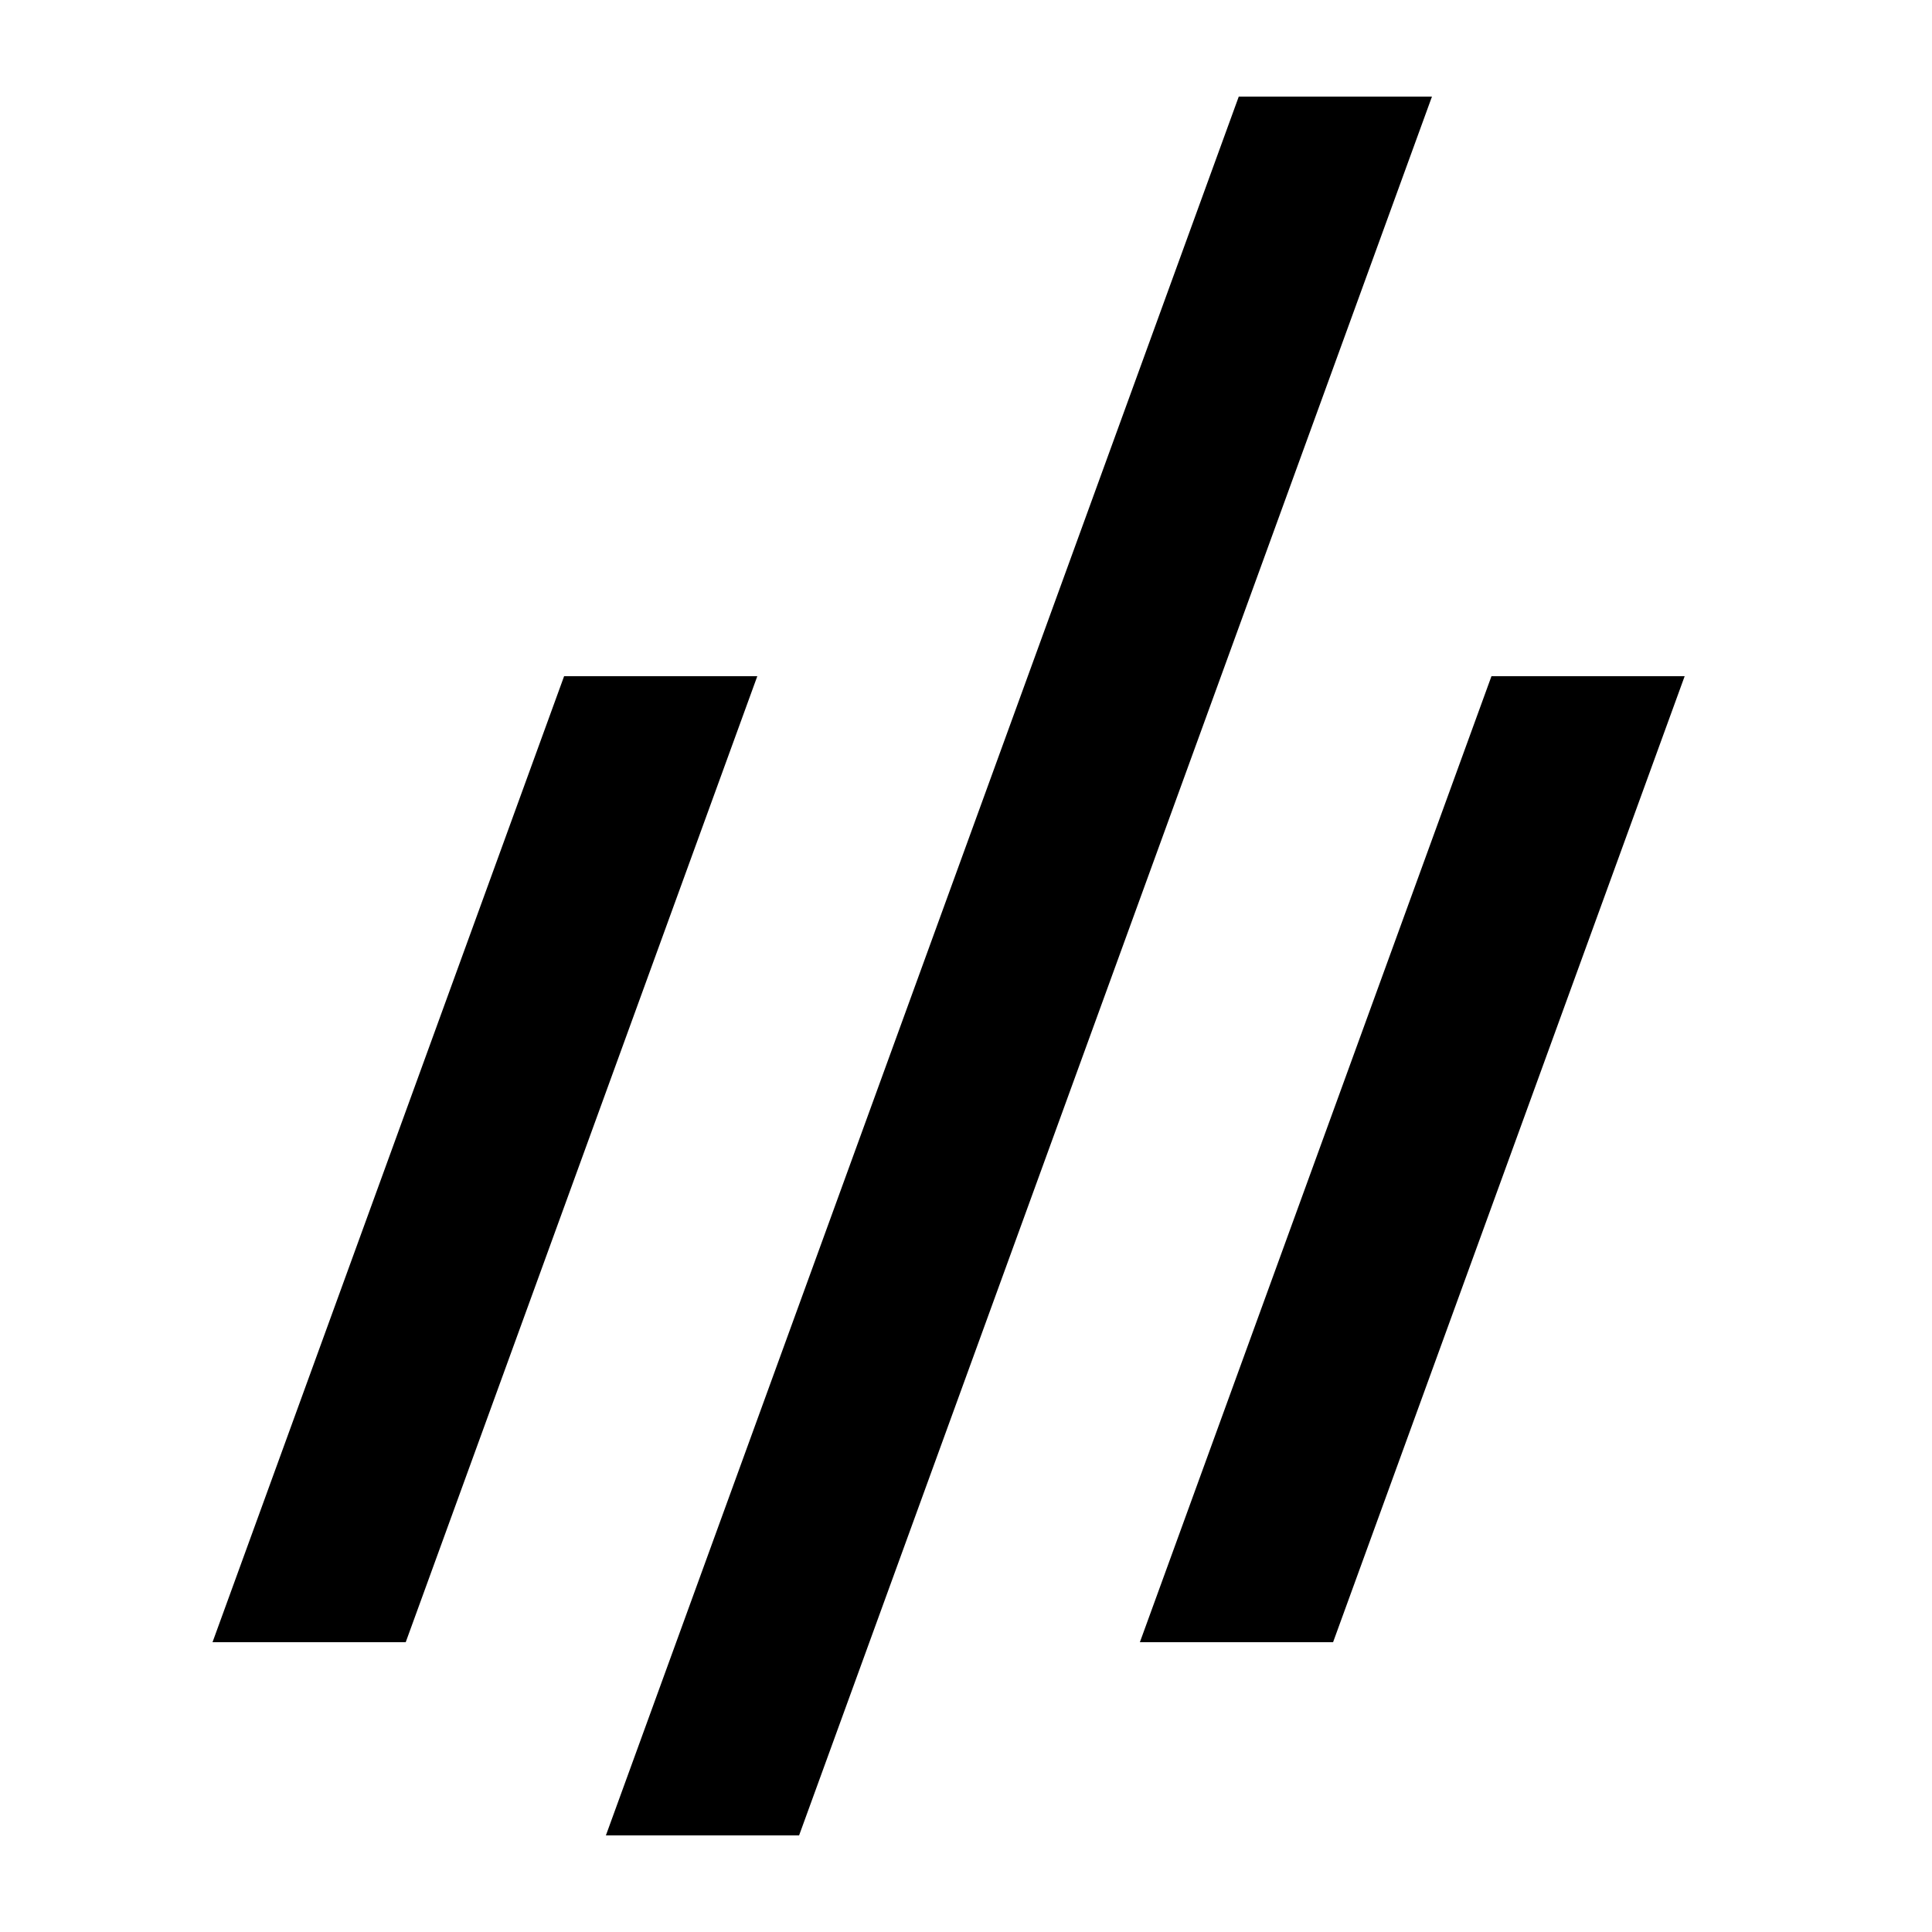
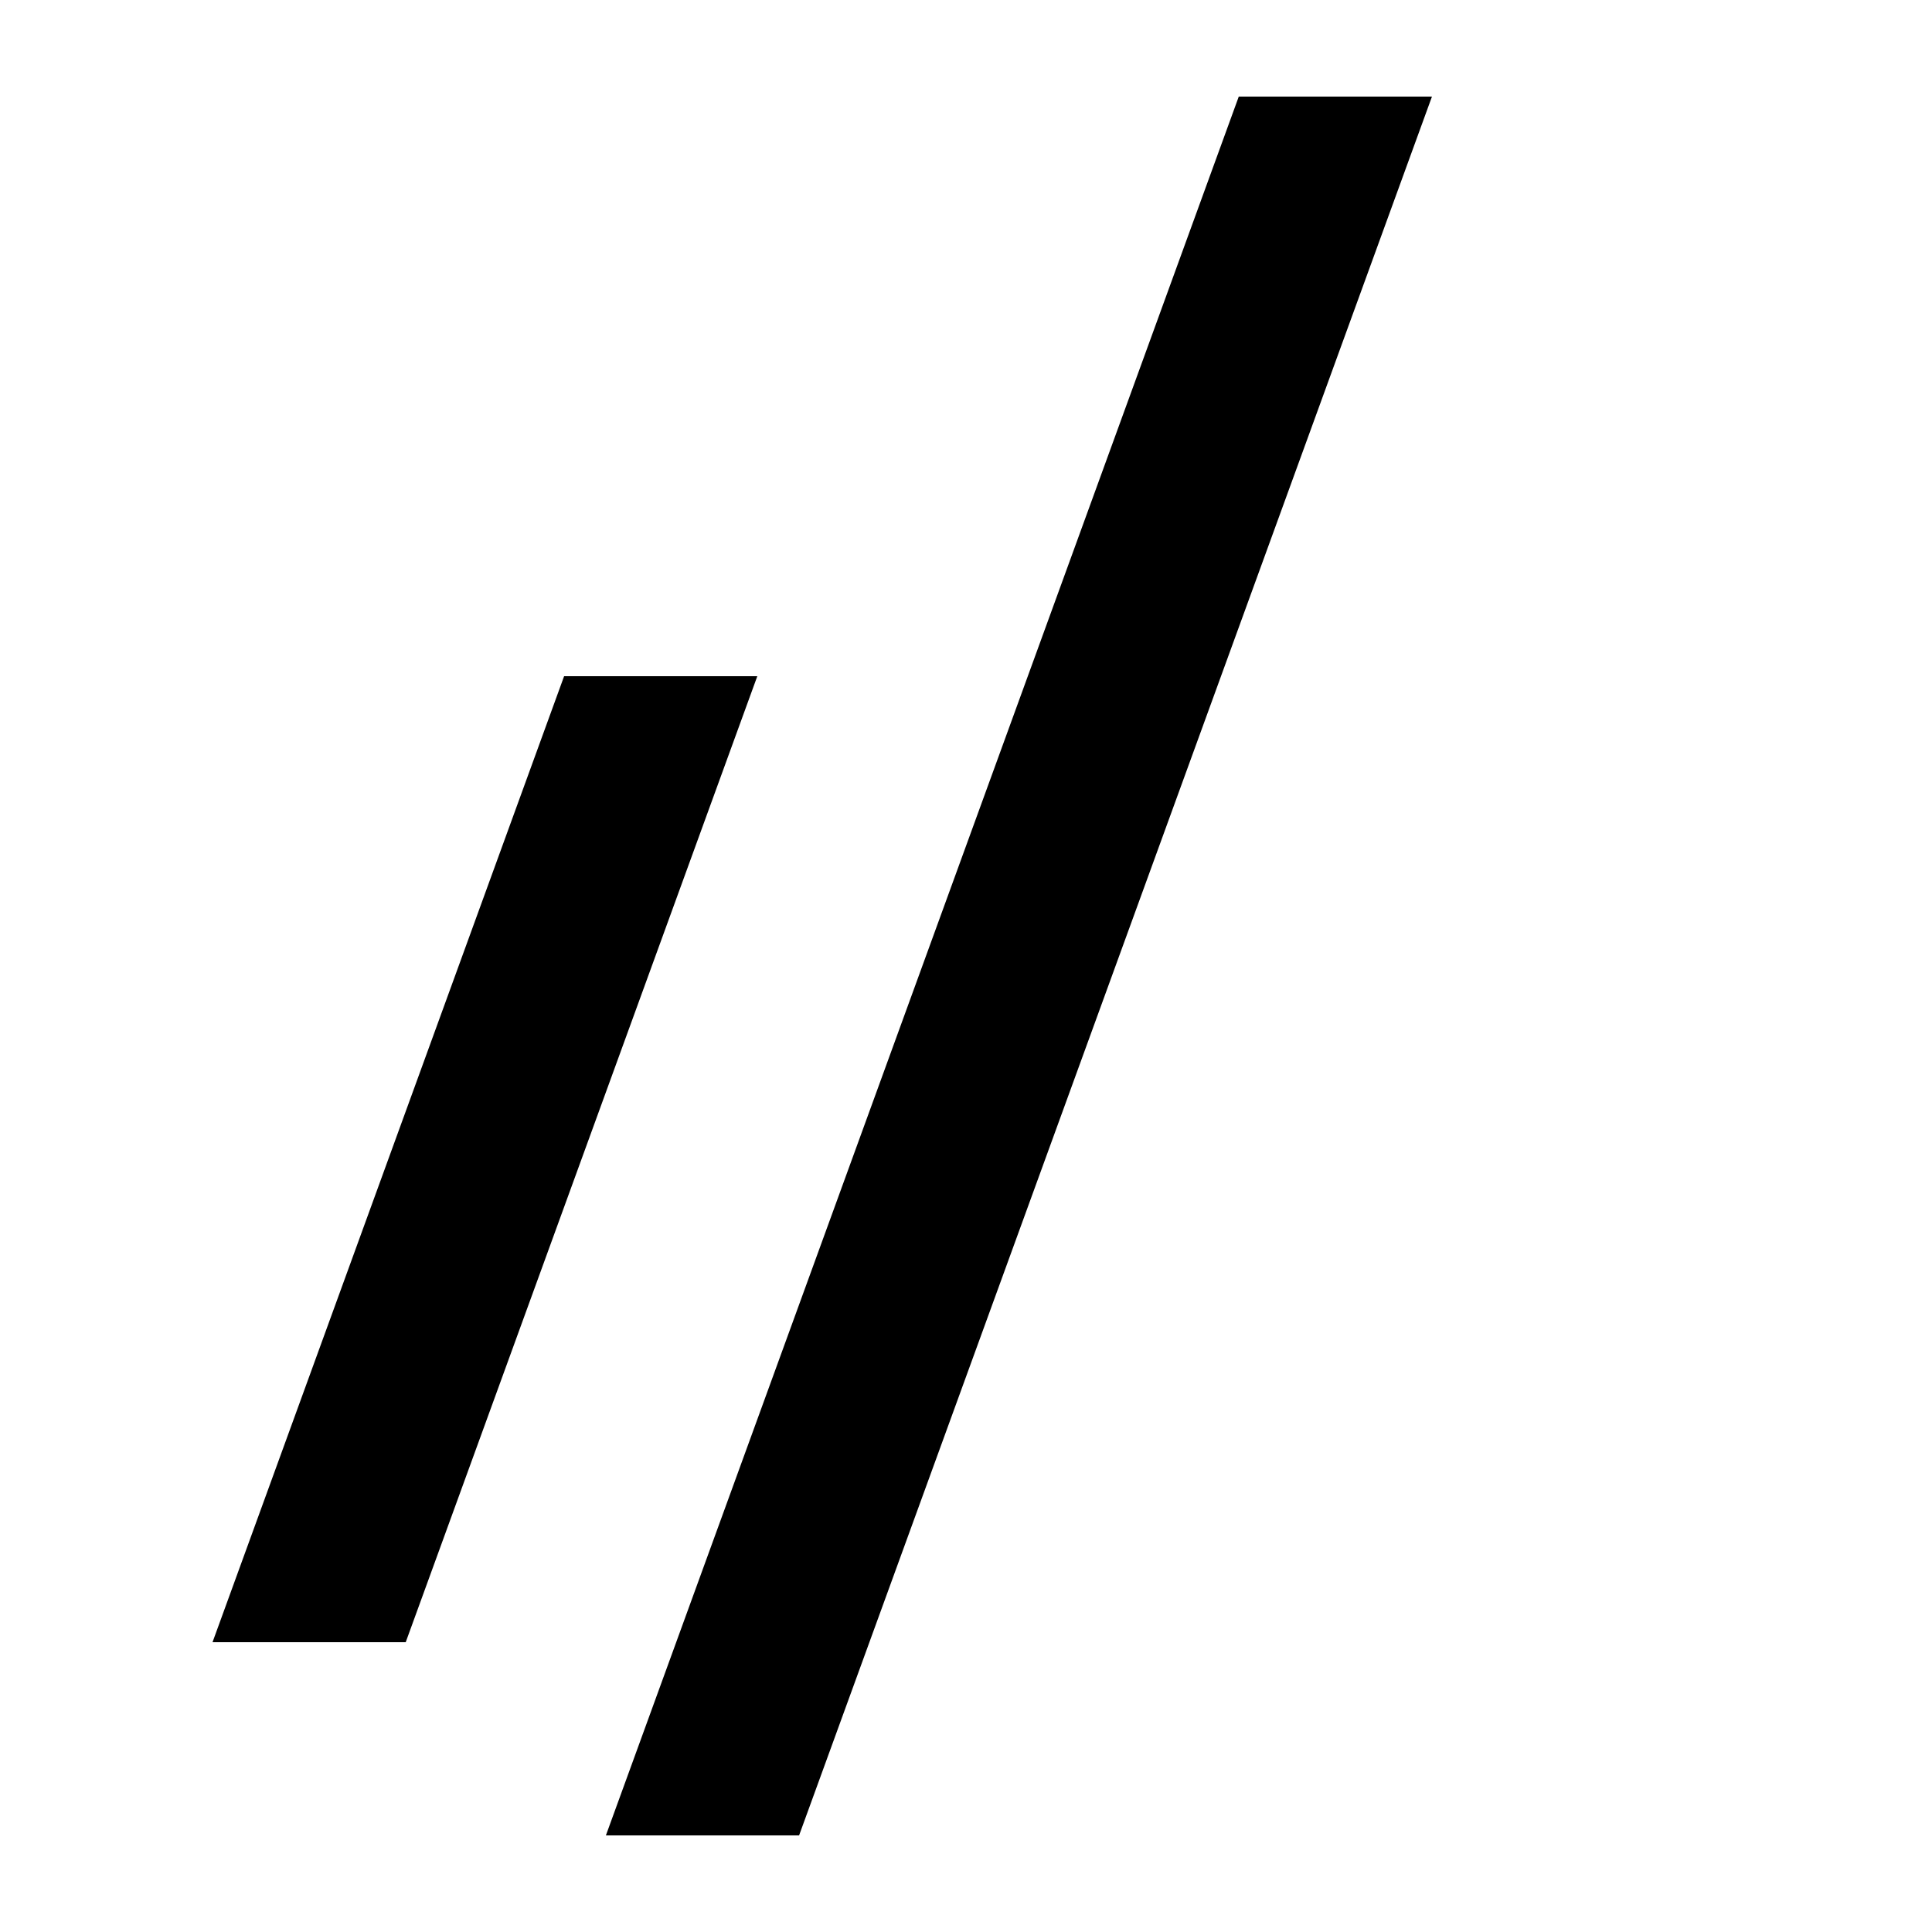
<svg xmlns="http://www.w3.org/2000/svg" version="1.1" id="milicon_icon" width="198px" height="198px" viewBox="0 0 100 100">
  <style>
    @media (prefers-color-scheme: dark) { :root { filter: invert(100%); } }
  </style>
  <path id="path01_i" d="m 29.198,35 10,0 -18.198,50 -10,0 z" />
  <path id="path02_l" d="m 64.118,5 10,0 -32.757,90 -10,0 z" />
-   <path id="path03_i" d="m 77.198,35 10,0 -18.198,50 -10,0 z" />
</svg>